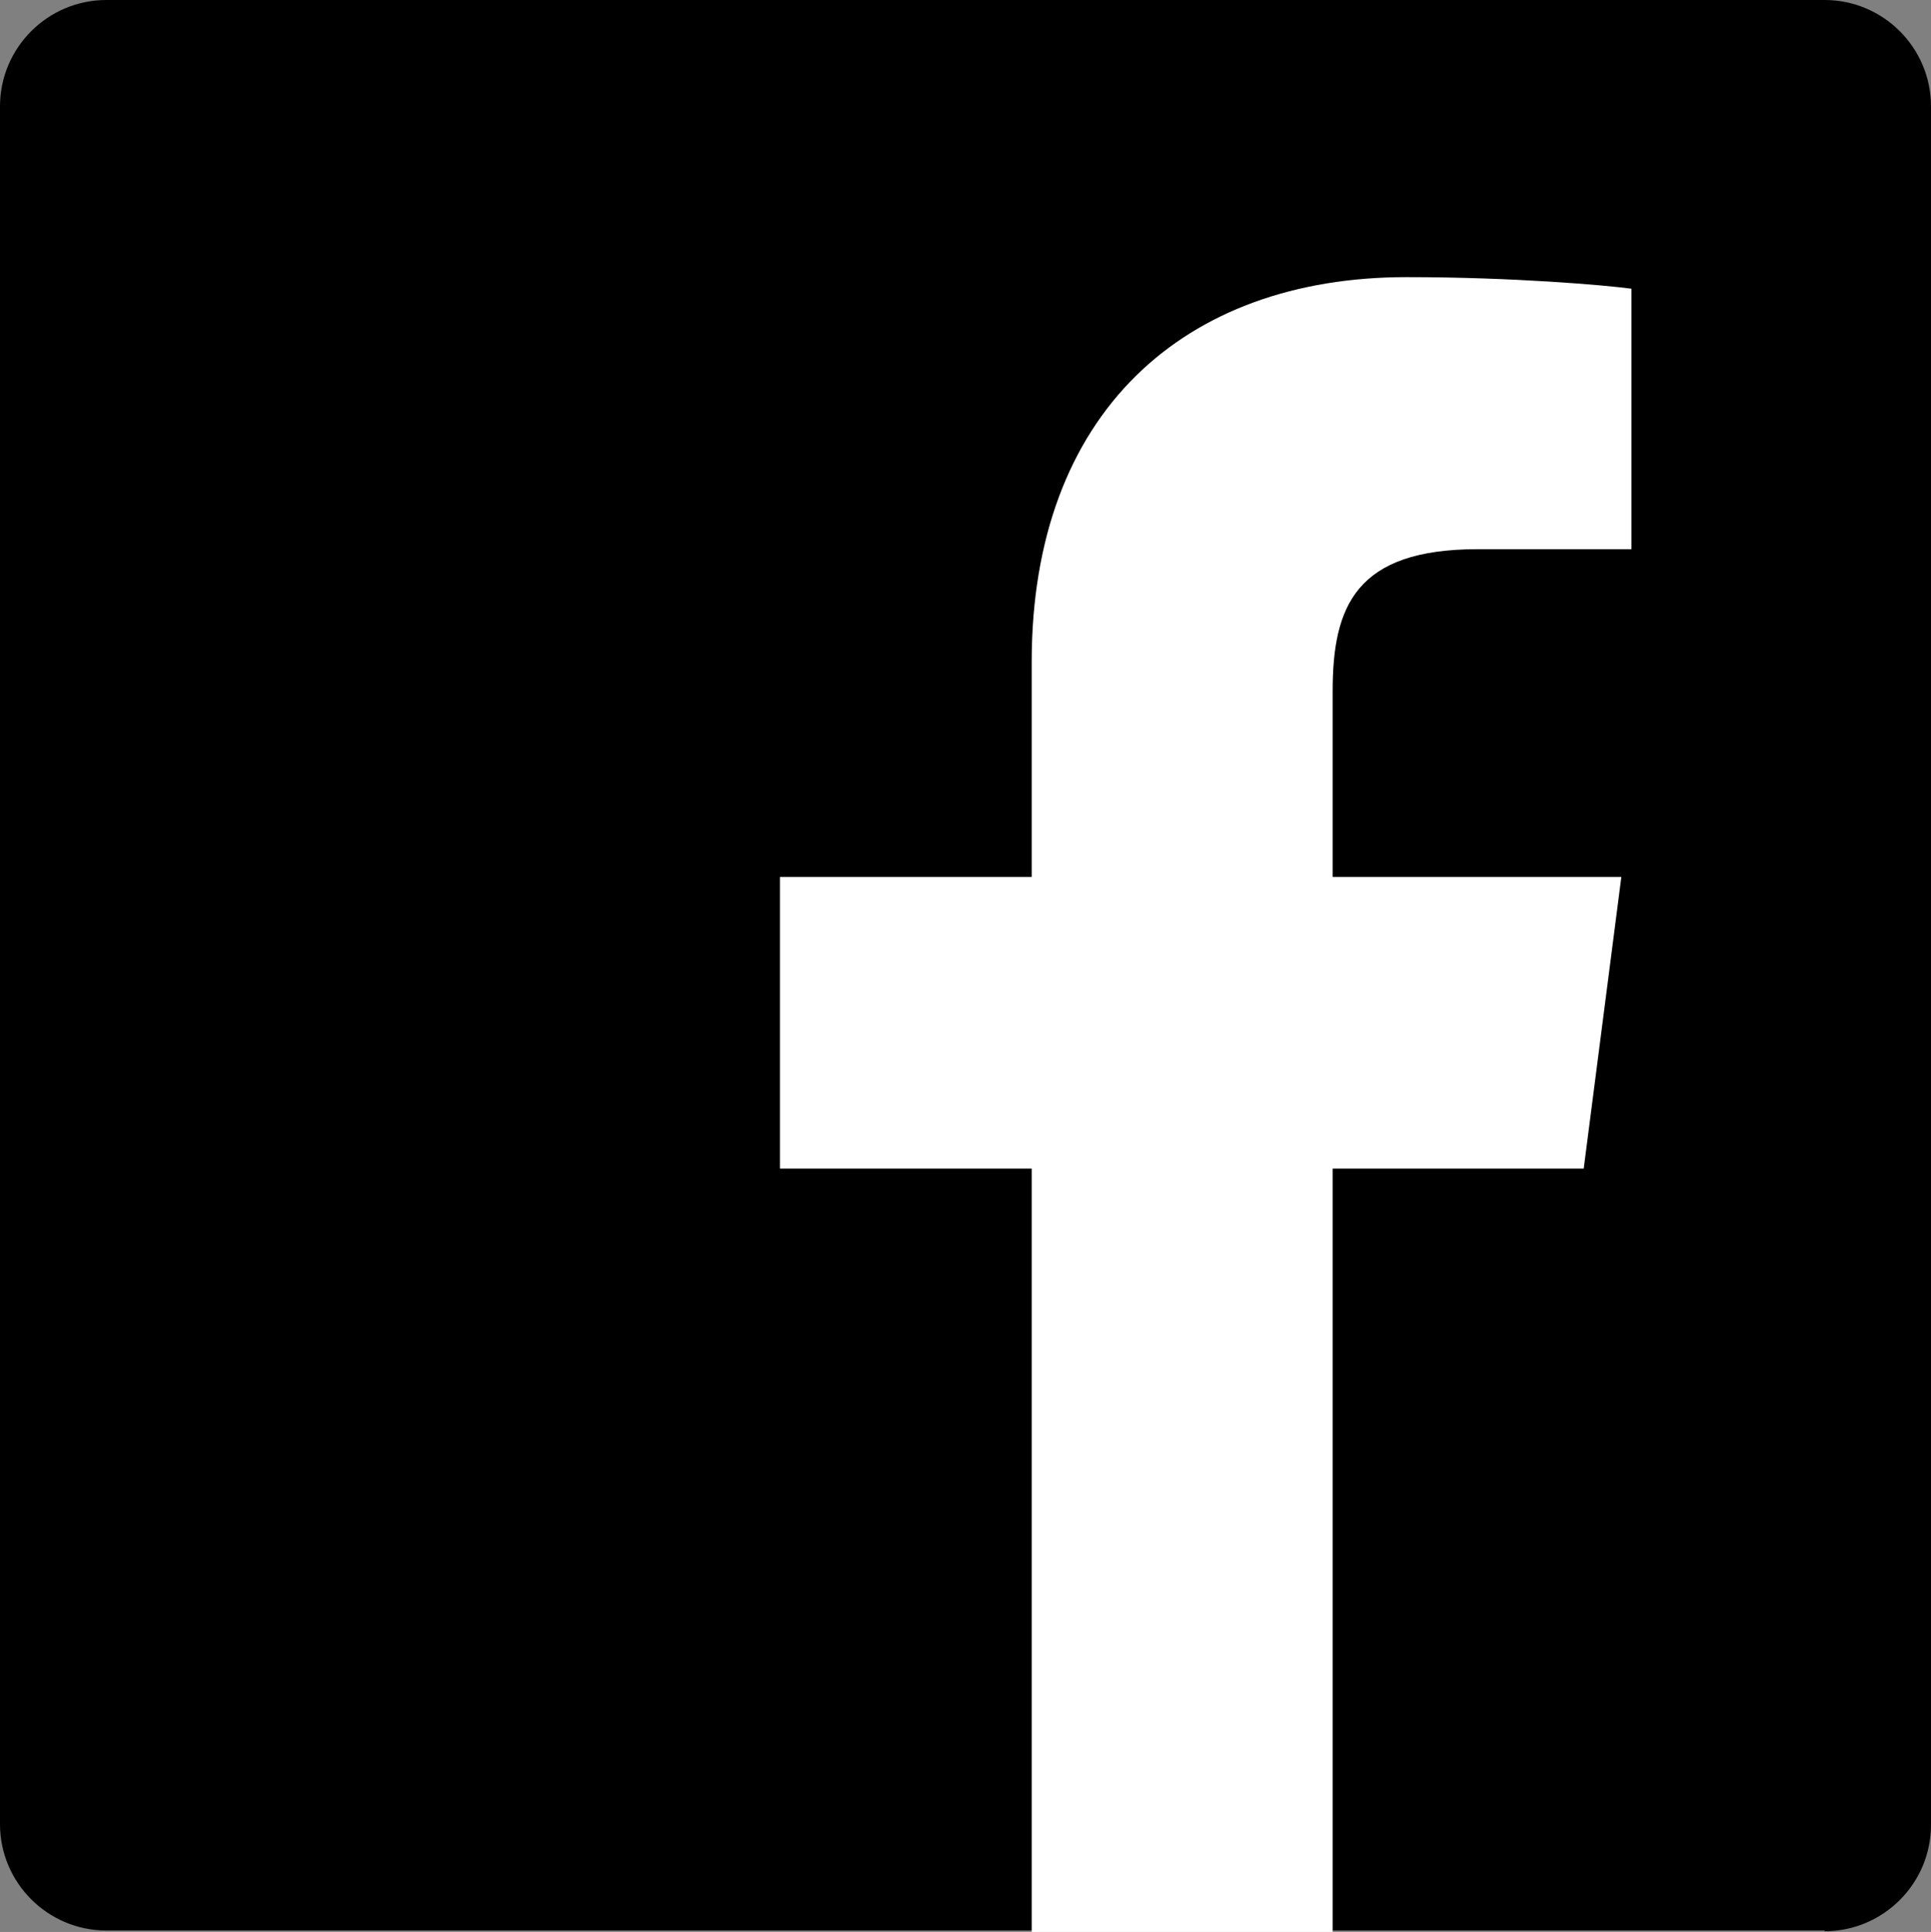
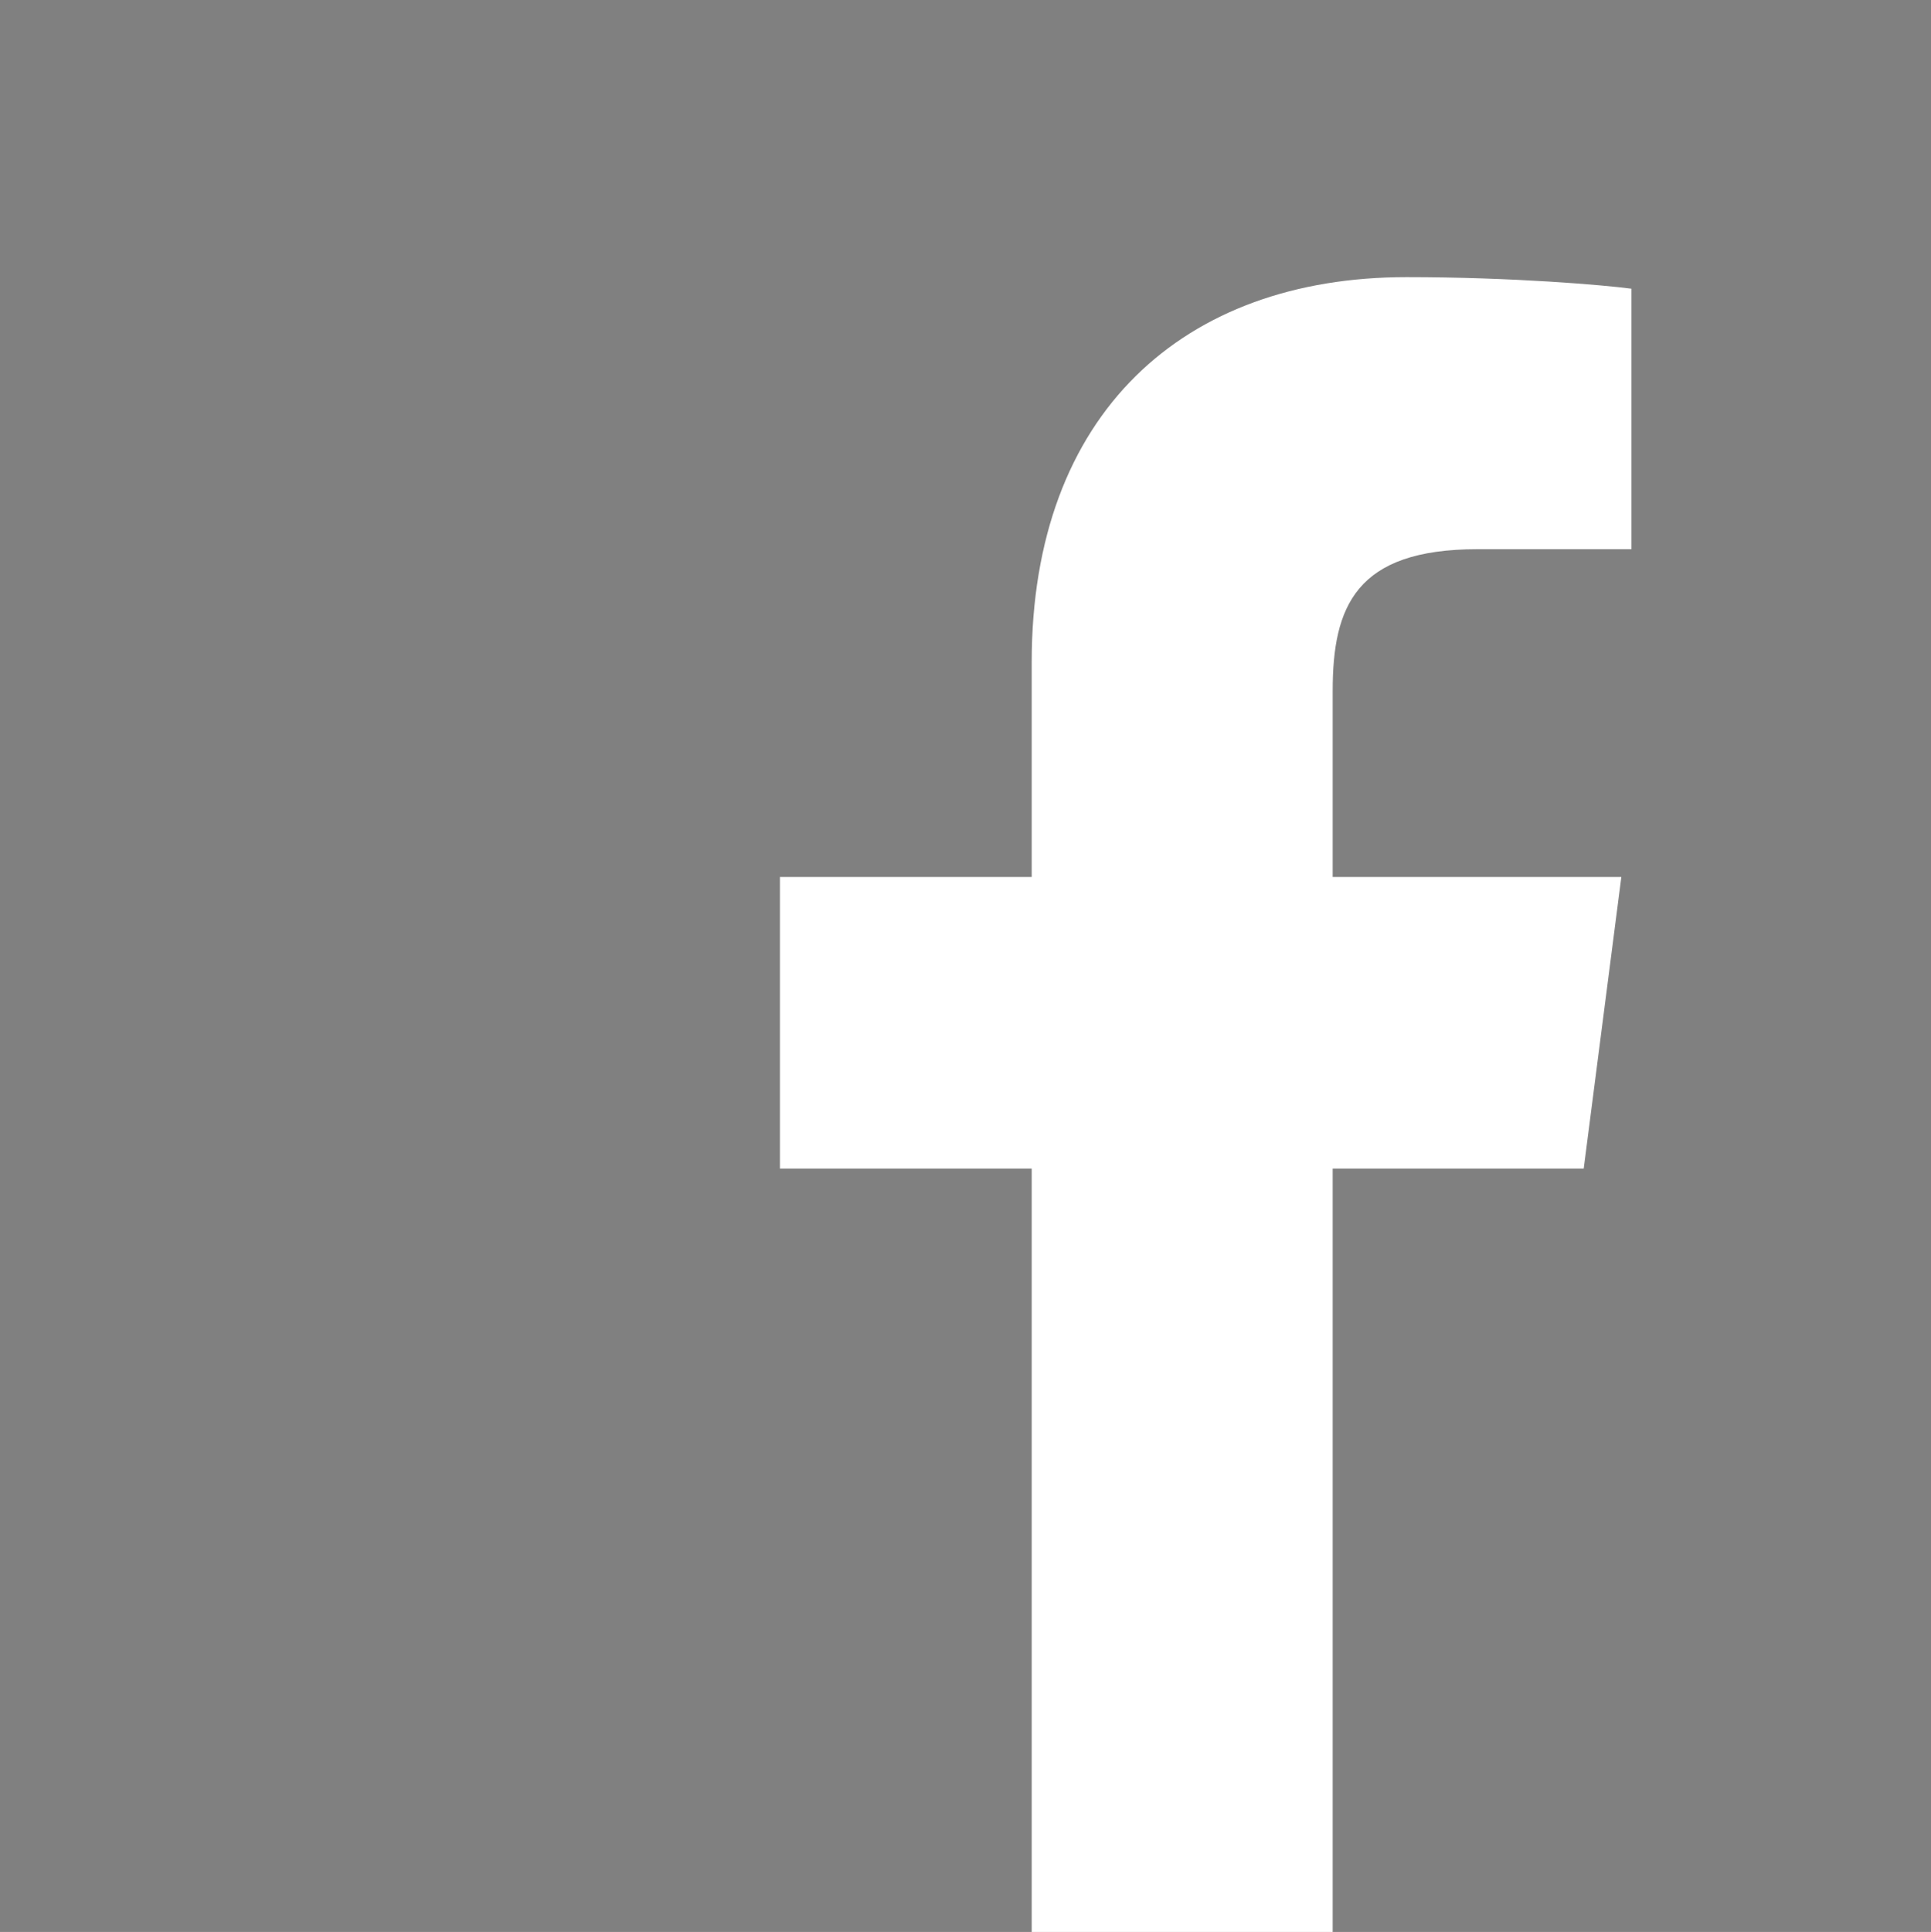
<svg xmlns="http://www.w3.org/2000/svg" version="1.1" x="0px" y="0px" width="266.9px" height="267px" viewBox="0 0 266.9 267" style="enable-background:new 0 0 266.9 267;" xml:space="preserve">
  <rect x="0" y="0" width="266.9" height="267" fill="#808080" stroke="none" />
  <style type="text/css">
	.st0{fill:#FFFFFF;}
</style>
  <g id="Background">
    <g id="Frame">
	</g>
    <g id="Text">
	</g>
  </g>
  <g id="Blue">
-     <path id="Blue_1_" d="M252.2,266.9c8.1,0,14.7-6.6,14.7-14.7V14.7c0-8.1-6.6-14.7-14.7-14.7H14.7C6.6,0,0,6.6,0,14.7v237.4   c0,8.1,6.6,14.7,14.7,14.7H252.2z" />
    <path id="f" class="st0" d="M184.2,267V161.5h34.7l5.2-40.3h-39.9V95.5c0-11.7,3.2-19.6,20-19.6l21.3,0v-36   c-3.7-0.5-16.4-1.6-31.1-1.6c-30.8,0-51.8,18.8-51.8,53.2v29.7h-34.8v40.3h34.8V267H184.2z" />
  </g>
</svg>